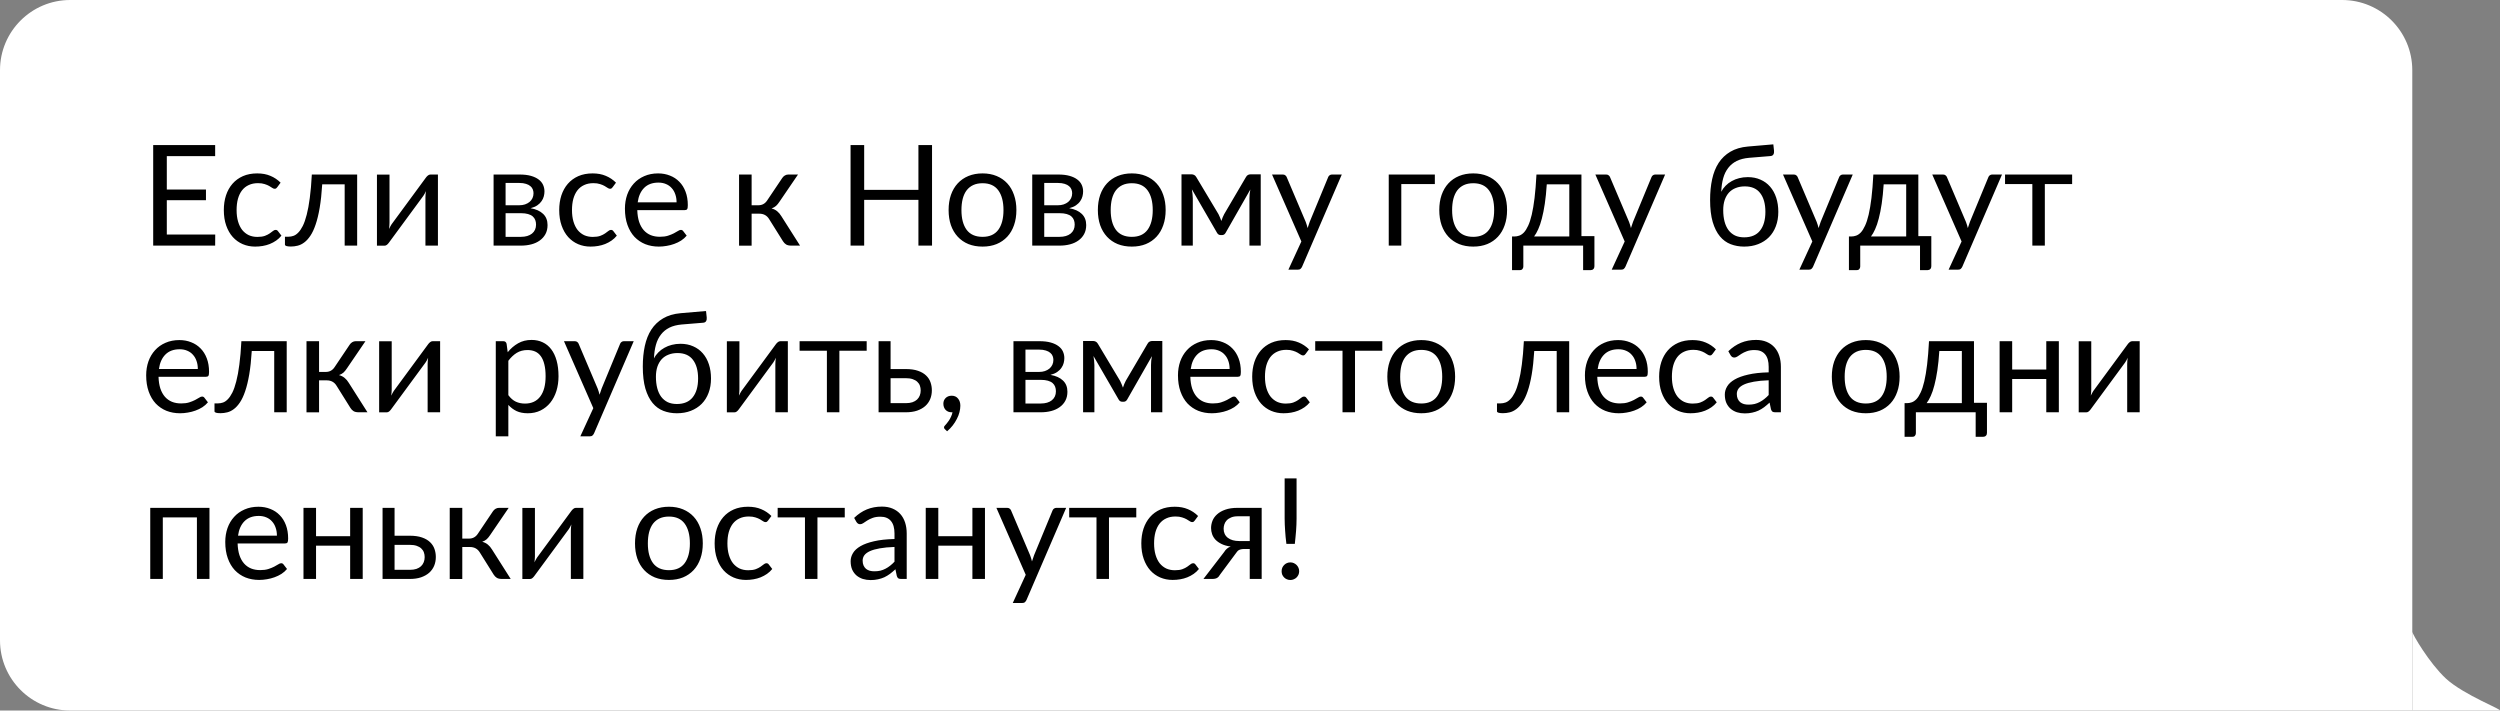
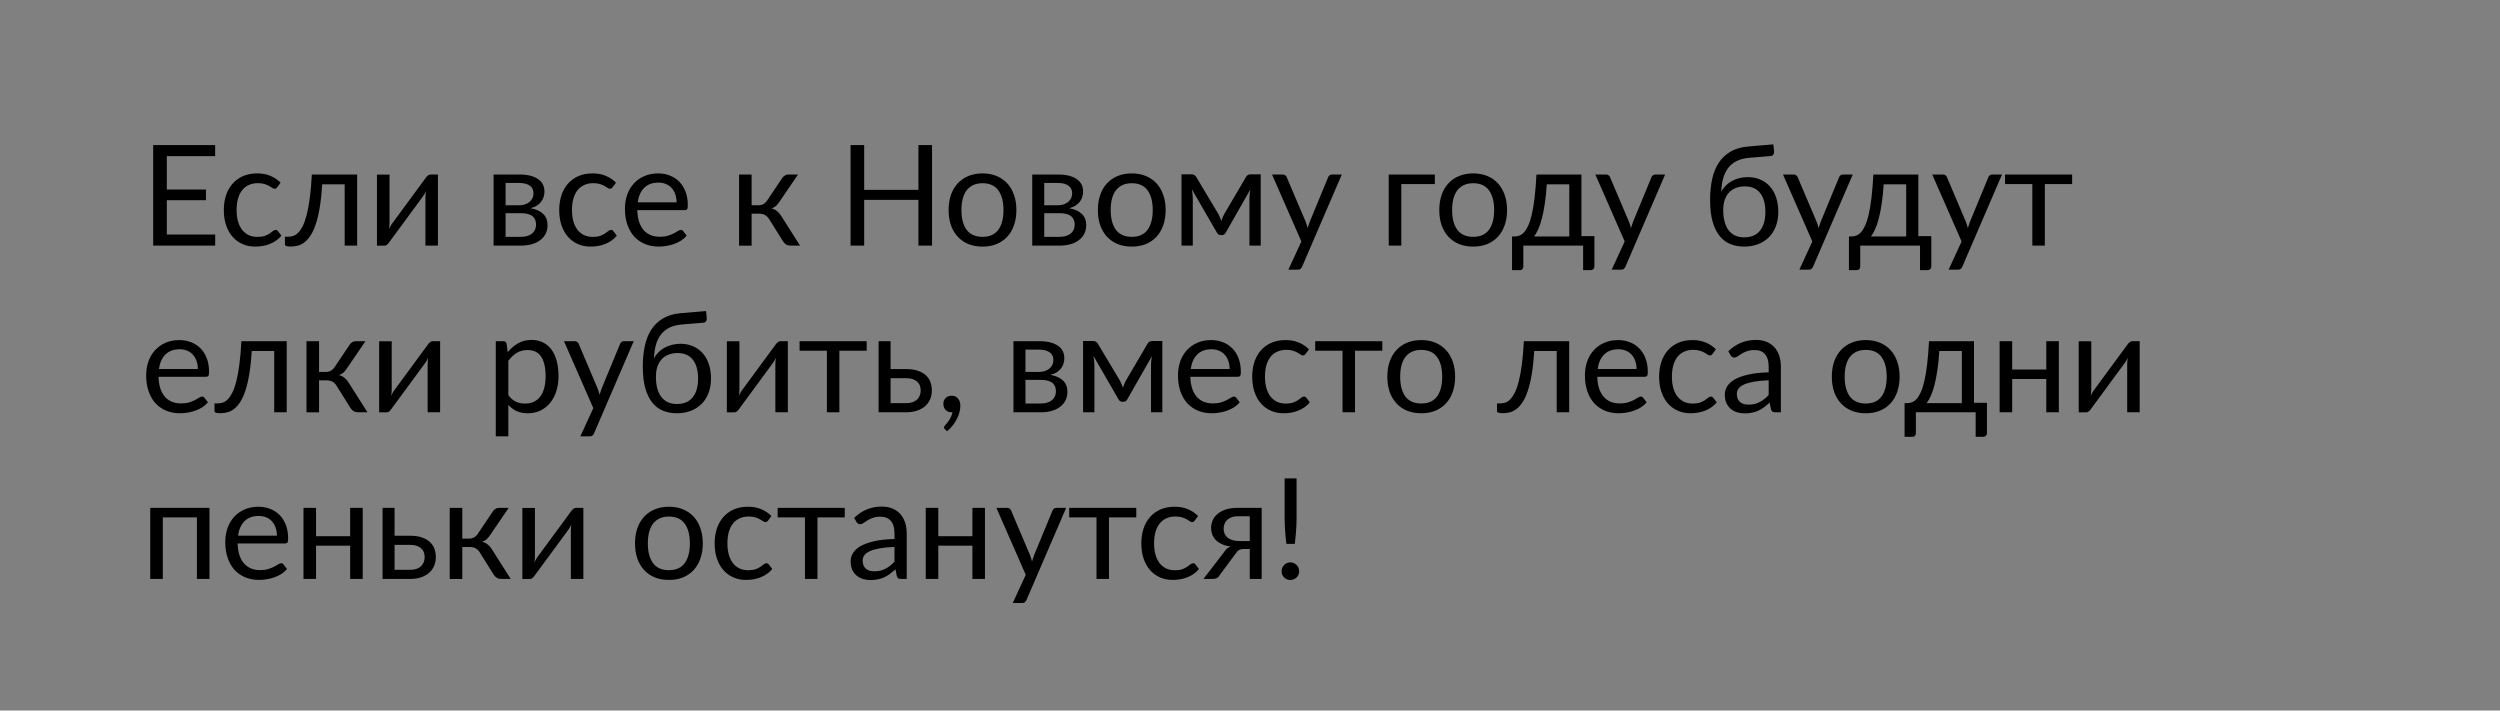
<svg xmlns="http://www.w3.org/2000/svg" width="285" height="81" viewBox="0 0 285 81" fill="none">
  <rect x="0" y="0" width="285" height="81" fill="#808080" stroke="none" />
-   <path d="M0 8C0 3.582 3.582 0 8 0H267C271.418 0 275 3.582 275 8V81H8C3.582 81 0 77.418 0 73V8Z" fill="white" />
  <path d="M24.536 26.736L24.528 28H17.464V16.536H24.528V17.8H19.016V21.608H23.48V22.824H19.016V26.736H24.536ZM31.612 21.336C31.569 21.395 31.526 21.44 31.484 21.472C31.441 21.504 31.382 21.52 31.308 21.52C31.228 21.52 31.14 21.488 31.044 21.424C30.948 21.355 30.828 21.28 30.684 21.2C30.545 21.12 30.372 21.048 30.164 20.984C29.961 20.915 29.71 20.88 29.412 20.88C29.012 20.88 28.66 20.952 28.356 21.096C28.052 21.235 27.796 21.437 27.588 21.704C27.385 21.971 27.23 22.293 27.124 22.672C27.022 23.051 26.972 23.475 26.972 23.944C26.972 24.435 27.028 24.872 27.14 25.256C27.252 25.635 27.409 25.955 27.612 26.216C27.82 26.472 28.068 26.669 28.356 26.808C28.649 26.941 28.977 27.008 29.34 27.008C29.686 27.008 29.972 26.968 30.196 26.888C30.42 26.803 30.604 26.709 30.748 26.608C30.897 26.507 31.02 26.416 31.116 26.336C31.217 26.251 31.316 26.208 31.412 26.208C31.529 26.208 31.62 26.253 31.684 26.344L32.084 26.864C31.908 27.083 31.708 27.269 31.484 27.424C31.26 27.579 31.017 27.709 30.756 27.816C30.5 27.917 30.23 27.992 29.948 28.04C29.665 28.088 29.377 28.112 29.084 28.112C28.577 28.112 28.105 28.019 27.668 27.832C27.236 27.645 26.86 27.376 26.54 27.024C26.22 26.667 25.969 26.229 25.788 25.712C25.606 25.195 25.516 24.605 25.516 23.944C25.516 23.341 25.598 22.784 25.764 22.272C25.934 21.76 26.18 21.32 26.5 20.952C26.825 20.579 27.222 20.288 27.692 20.08C28.166 19.872 28.71 19.768 29.324 19.768C29.894 19.768 30.396 19.861 30.828 20.048C31.265 20.229 31.652 20.488 31.988 20.824L31.612 21.336ZM40.716 28H39.292V21.016H36.732C36.668 22.045 36.572 22.936 36.444 23.688C36.316 24.435 36.162 25.072 35.98 25.6C35.804 26.123 35.604 26.549 35.38 26.88C35.162 27.205 34.93 27.459 34.684 27.64C34.444 27.821 34.194 27.944 33.932 28.008C33.676 28.072 33.42 28.104 33.164 28.104C32.711 28.104 32.484 28.032 32.484 27.888V26.984H32.9C33.082 26.984 33.266 26.952 33.452 26.888C33.639 26.824 33.82 26.701 33.996 26.52C34.178 26.339 34.351 26.085 34.516 25.76C34.682 25.429 34.831 25.003 34.964 24.48C35.103 23.952 35.22 23.315 35.316 22.568C35.418 21.816 35.495 20.925 35.548 19.896H40.716V28ZM49.924 19.896V28H48.5V22.496C48.5 22.389 48.505 22.275 48.516 22.152C48.526 22.029 48.54 21.907 48.556 21.784C48.508 21.891 48.46 21.989 48.412 22.08C48.364 22.171 48.313 22.253 48.26 22.328L44.348 27.648C44.289 27.733 44.214 27.816 44.124 27.896C44.038 27.971 43.942 28.008 43.836 28.008H42.972V19.904H44.404V25.408C44.404 25.509 44.398 25.621 44.388 25.744C44.377 25.861 44.364 25.981 44.348 26.104C44.396 26.003 44.444 25.909 44.492 25.824C44.54 25.733 44.588 25.651 44.636 25.576L48.548 20.256C48.606 20.171 48.681 20.091 48.772 20.016C48.862 19.936 48.961 19.896 49.068 19.896H49.924ZM59.381 27C59.914 27 60.335 26.877 60.645 26.632C60.954 26.381 61.109 26.04 61.109 25.608C61.109 25.416 61.079 25.243 61.021 25.088C60.962 24.928 60.866 24.789 60.733 24.672C60.599 24.555 60.421 24.464 60.197 24.4C59.978 24.336 59.709 24.304 59.389 24.304H57.637V27H59.381ZM57.637 20.856V23.4H59.197C59.431 23.4 59.647 23.368 59.845 23.304C60.047 23.235 60.221 23.141 60.365 23.024C60.509 22.901 60.621 22.757 60.701 22.592C60.781 22.421 60.821 22.235 60.821 22.032C60.821 21.883 60.794 21.739 60.741 21.6C60.687 21.456 60.597 21.331 60.469 21.224C60.341 21.112 60.173 21.024 59.965 20.96C59.757 20.891 59.501 20.856 59.197 20.856H57.637ZM59.237 19.896C59.738 19.896 60.167 19.947 60.525 20.048C60.882 20.149 61.175 20.288 61.405 20.464C61.634 20.635 61.802 20.837 61.909 21.072C62.015 21.307 62.069 21.557 62.069 21.824C62.069 22 62.045 22.184 61.997 22.376C61.949 22.568 61.863 22.752 61.741 22.928C61.623 23.104 61.461 23.264 61.253 23.408C61.05 23.547 60.794 23.656 60.485 23.736C61.103 23.843 61.581 24.059 61.917 24.384C62.253 24.704 62.421 25.128 62.421 25.656C62.421 26.051 62.341 26.395 62.181 26.688C62.026 26.976 61.81 27.219 61.533 27.416C61.261 27.613 60.941 27.76 60.573 27.856C60.205 27.952 59.81 28 59.389 28H56.269V19.896H59.237ZM69.846 21.336C69.803 21.395 69.761 21.44 69.718 21.472C69.675 21.504 69.617 21.52 69.542 21.52C69.462 21.52 69.374 21.488 69.278 21.424C69.182 21.355 69.062 21.28 68.918 21.2C68.779 21.12 68.606 21.048 68.398 20.984C68.195 20.915 67.945 20.88 67.646 20.88C67.246 20.88 66.894 20.952 66.59 21.096C66.286 21.235 66.03 21.437 65.822 21.704C65.62 21.971 65.465 22.293 65.358 22.672C65.257 23.051 65.206 23.475 65.206 23.944C65.206 24.435 65.262 24.872 65.374 25.256C65.486 25.635 65.644 25.955 65.846 26.216C66.054 26.472 66.302 26.669 66.59 26.808C66.883 26.941 67.212 27.008 67.574 27.008C67.921 27.008 68.206 26.968 68.43 26.888C68.654 26.803 68.838 26.709 68.982 26.608C69.132 26.507 69.254 26.416 69.35 26.336C69.451 26.251 69.55 26.208 69.646 26.208C69.763 26.208 69.854 26.253 69.918 26.344L70.318 26.864C70.142 27.083 69.942 27.269 69.718 27.424C69.494 27.579 69.251 27.709 68.99 27.816C68.734 27.917 68.465 27.992 68.182 28.04C67.9 28.088 67.612 28.112 67.318 28.112C66.811 28.112 66.34 28.019 65.902 27.832C65.47 27.645 65.094 27.376 64.774 27.024C64.454 26.667 64.204 26.229 64.022 25.712C63.841 25.195 63.75 24.605 63.75 23.944C63.75 23.341 63.833 22.784 63.998 22.272C64.169 21.76 64.414 21.32 64.734 20.952C65.059 20.579 65.457 20.288 65.926 20.08C66.401 19.872 66.945 19.768 67.558 19.768C68.129 19.768 68.63 19.861 69.062 20.048C69.499 20.229 69.886 20.488 70.222 20.824L69.846 21.336ZM77.13 23.064C77.13 22.733 77.082 22.432 76.986 22.16C76.895 21.883 76.76 21.645 76.578 21.448C76.402 21.245 76.186 21.091 75.93 20.984C75.674 20.872 75.383 20.816 75.058 20.816C74.376 20.816 73.834 21.016 73.434 21.416C73.04 21.811 72.794 22.36 72.698 23.064H77.13ZM78.282 26.864C78.106 27.077 77.895 27.264 77.65 27.424C77.405 27.579 77.141 27.707 76.858 27.808C76.581 27.909 76.293 27.984 75.994 28.032C75.695 28.085 75.4 28.112 75.106 28.112C74.546 28.112 74.029 28.019 73.554 27.832C73.085 27.64 72.677 27.363 72.33 27C71.989 26.632 71.722 26.179 71.53 25.64C71.338 25.101 71.242 24.483 71.242 23.784C71.242 23.219 71.328 22.691 71.498 22.2C71.674 21.709 71.925 21.285 72.25 20.928C72.576 20.565 72.973 20.283 73.442 20.08C73.912 19.872 74.439 19.768 75.026 19.768C75.511 19.768 75.96 19.851 76.37 20.016C76.786 20.176 77.144 20.411 77.442 20.72C77.746 21.024 77.984 21.403 78.154 21.856C78.325 22.304 78.41 22.816 78.41 23.392C78.41 23.616 78.386 23.765 78.338 23.84C78.29 23.915 78.2 23.952 78.066 23.952H72.65C72.666 24.464 72.736 24.909 72.858 25.288C72.986 25.667 73.162 25.984 73.386 26.24C73.61 26.491 73.877 26.68 74.186 26.808C74.496 26.931 74.842 26.992 75.226 26.992C75.584 26.992 75.89 26.952 76.146 26.872C76.407 26.787 76.632 26.696 76.818 26.6C77.005 26.504 77.159 26.416 77.282 26.336C77.41 26.251 77.519 26.208 77.61 26.208C77.728 26.208 77.818 26.253 77.882 26.344L78.282 26.864ZM89.173 20.296C89.248 20.179 89.346 20.083 89.469 20.008C89.592 19.933 89.722 19.896 89.861 19.896H90.973L88.869 22.984C88.741 23.181 88.608 23.344 88.469 23.472C88.33 23.595 88.16 23.691 87.957 23.76C88.213 23.829 88.429 23.939 88.605 24.088C88.781 24.232 88.938 24.419 89.077 24.648L91.205 28H90.213C89.957 28 89.76 27.957 89.621 27.872C89.482 27.787 89.362 27.664 89.261 27.504L87.685 24.984C87.434 24.568 87.058 24.36 86.557 24.36H85.685V28.008H84.253V19.896H85.685V23.4H86.453C86.88 23.4 87.213 23.219 87.453 22.856L89.173 20.296ZM106.252 16.536V28H104.7V22.784H98.516V28H96.964V16.536H98.516V21.648H104.7V16.536H106.252ZM112.013 19.768C112.605 19.768 113.138 19.867 113.613 20.064C114.087 20.261 114.493 20.541 114.829 20.904C115.165 21.267 115.421 21.707 115.597 22.224C115.778 22.736 115.869 23.309 115.869 23.944C115.869 24.584 115.778 25.16 115.597 25.672C115.421 26.184 115.165 26.621 114.829 26.984C114.493 27.347 114.087 27.627 113.613 27.824C113.138 28.016 112.605 28.112 112.013 28.112C111.415 28.112 110.877 28.016 110.397 27.824C109.922 27.627 109.517 27.347 109.181 26.984C108.845 26.621 108.586 26.184 108.405 25.672C108.229 25.16 108.141 24.584 108.141 23.944C108.141 23.309 108.229 22.736 108.405 22.224C108.586 21.707 108.845 21.267 109.181 20.904C109.517 20.541 109.922 20.261 110.397 20.064C110.877 19.867 111.415 19.768 112.013 19.768ZM112.013 27C112.813 27 113.41 26.733 113.805 26.2C114.199 25.661 114.397 24.912 114.397 23.952C114.397 22.987 114.199 22.235 113.805 21.696C113.41 21.157 112.813 20.888 112.013 20.888C111.607 20.888 111.253 20.957 110.949 21.096C110.65 21.235 110.399 21.435 110.197 21.696C109.999 21.957 109.85 22.28 109.749 22.664C109.653 23.043 109.605 23.472 109.605 23.952C109.605 24.912 109.802 25.661 110.197 26.2C110.597 26.733 111.202 27 112.013 27ZM120.787 27C121.32 27 121.742 26.877 122.051 26.632C122.36 26.381 122.515 26.04 122.515 25.608C122.515 25.416 122.486 25.243 122.427 25.088C122.368 24.928 122.272 24.789 122.139 24.672C122.006 24.555 121.827 24.464 121.603 24.4C121.384 24.336 121.115 24.304 120.795 24.304H119.043V27H120.787ZM119.043 20.856V23.4H120.603C120.838 23.4 121.054 23.368 121.251 23.304C121.454 23.235 121.627 23.141 121.771 23.024C121.915 22.901 122.027 22.757 122.107 22.592C122.187 22.421 122.227 22.235 122.227 22.032C122.227 21.883 122.2 21.739 122.147 21.6C122.094 21.456 122.003 21.331 121.875 21.224C121.747 21.112 121.579 21.024 121.371 20.96C121.163 20.891 120.907 20.856 120.603 20.856H119.043ZM120.643 19.896C121.144 19.896 121.574 19.947 121.931 20.048C122.288 20.149 122.582 20.288 122.811 20.464C123.04 20.635 123.208 20.837 123.315 21.072C123.422 21.307 123.475 21.557 123.475 21.824C123.475 22 123.451 22.184 123.403 22.376C123.355 22.568 123.27 22.752 123.147 22.928C123.03 23.104 122.867 23.264 122.659 23.408C122.456 23.547 122.2 23.656 121.891 23.736C122.51 23.843 122.987 24.059 123.323 24.384C123.659 24.704 123.827 25.128 123.827 25.656C123.827 26.051 123.747 26.395 123.587 26.688C123.432 26.976 123.216 27.219 122.939 27.416C122.667 27.613 122.347 27.76 121.979 27.856C121.611 27.952 121.216 28 120.795 28H117.675V19.896H120.643ZM129.028 19.768C129.62 19.768 130.154 19.867 130.628 20.064C131.103 20.261 131.508 20.541 131.844 20.904C132.18 21.267 132.436 21.707 132.612 22.224C132.794 22.736 132.884 23.309 132.884 23.944C132.884 24.584 132.794 25.16 132.612 25.672C132.436 26.184 132.18 26.621 131.844 26.984C131.508 27.347 131.103 27.627 130.628 27.824C130.154 28.016 129.62 28.112 129.028 28.112C128.431 28.112 127.892 28.016 127.412 27.824C126.938 27.627 126.532 27.347 126.196 26.984C125.86 26.621 125.602 26.184 125.42 25.672C125.244 25.16 125.156 24.584 125.156 23.944C125.156 23.309 125.244 22.736 125.42 22.224C125.602 21.707 125.86 21.267 126.196 20.904C126.532 20.541 126.938 20.261 127.412 20.064C127.892 19.867 128.431 19.768 129.028 19.768ZM129.028 27C129.828 27 130.426 26.733 130.82 26.2C131.215 25.661 131.412 24.912 131.412 23.952C131.412 22.987 131.215 22.235 130.82 21.696C130.426 21.157 129.828 20.888 129.028 20.888C128.623 20.888 128.268 20.957 127.964 21.096C127.666 21.235 127.415 21.435 127.212 21.696C127.015 21.957 126.866 22.28 126.764 22.664C126.668 23.043 126.62 23.472 126.62 23.952C126.62 24.912 126.818 25.661 127.212 26.2C127.612 26.733 128.218 27 129.028 27ZM143.723 19.872V28H142.435V22.616C142.435 22.467 142.443 22.301 142.459 22.12C142.48 21.933 142.507 21.76 142.539 21.6L139.723 26.536C139.68 26.616 139.624 26.68 139.555 26.728C139.485 26.776 139.405 26.8 139.315 26.8H139.155C139.064 26.8 138.981 26.776 138.907 26.728C138.837 26.68 138.781 26.616 138.739 26.536L135.875 21.584C135.901 21.744 135.925 21.92 135.947 22.112C135.968 22.299 135.979 22.467 135.979 22.616V28H134.691V19.872H135.835C135.936 19.872 136.035 19.896 136.131 19.944C136.227 19.987 136.309 20.069 136.379 20.192L138.907 24.416C139.029 24.661 139.139 24.92 139.235 25.192C139.325 24.909 139.432 24.651 139.555 24.416L142.035 20.192C142.104 20.064 142.187 19.979 142.283 19.936C142.379 19.893 142.477 19.872 142.579 19.872H143.723ZM152.964 19.896L148.444 30.392C148.396 30.499 148.334 30.584 148.26 30.648C148.19 30.712 148.081 30.744 147.932 30.744H146.876L148.356 27.528L145.012 19.896H146.244C146.366 19.896 146.462 19.928 146.532 19.992C146.606 20.051 146.657 20.117 146.684 20.192L148.852 25.296C148.937 25.52 149.009 25.755 149.068 26C149.142 25.749 149.222 25.512 149.308 25.288L151.412 20.192C151.444 20.107 151.497 20.037 151.572 19.984C151.652 19.925 151.74 19.896 151.836 19.896H152.964ZM163.572 20.984H159.748V28H158.316V19.896H163.572V20.984ZM167.95 19.768C168.542 19.768 169.076 19.867 169.55 20.064C170.025 20.261 170.43 20.541 170.766 20.904C171.102 21.267 171.358 21.707 171.534 22.224C171.716 22.736 171.806 23.309 171.806 23.944C171.806 24.584 171.716 25.16 171.534 25.672C171.358 26.184 171.102 26.621 170.766 26.984C170.43 27.347 170.025 27.627 169.55 27.824C169.076 28.016 168.542 28.112 167.95 28.112C167.353 28.112 166.814 28.016 166.334 27.824C165.86 27.627 165.454 27.347 165.118 26.984C164.782 26.621 164.524 26.184 164.342 25.672C164.166 25.16 164.078 24.584 164.078 23.944C164.078 23.309 164.166 22.736 164.342 22.224C164.524 21.707 164.782 21.267 165.118 20.904C165.454 20.541 165.86 20.261 166.334 20.064C166.814 19.867 167.353 19.768 167.95 19.768ZM167.95 27C168.75 27 169.348 26.733 169.742 26.2C170.137 25.661 170.334 24.912 170.334 23.952C170.334 22.987 170.137 22.235 169.742 21.696C169.348 21.157 168.75 20.888 167.95 20.888C167.545 20.888 167.19 20.957 166.886 21.096C166.588 21.235 166.337 21.435 166.134 21.696C165.937 21.957 165.788 22.28 165.686 22.664C165.59 23.043 165.542 23.472 165.542 23.952C165.542 24.912 165.74 25.661 166.134 26.2C166.534 26.733 167.14 27 167.95 27ZM178.9 26.96V21.016H176.332C176.278 21.848 176.204 22.584 176.108 23.224C176.012 23.864 175.9 24.427 175.772 24.912C175.649 25.392 175.51 25.8 175.356 26.136C175.206 26.472 175.049 26.747 174.884 26.96H178.9ZM181.764 26.92V30.352C181.764 30.491 181.724 30.597 181.644 30.672C181.569 30.752 181.47 30.792 181.348 30.792H180.476V28H173.66V30.384C173.66 30.485 173.628 30.579 173.564 30.664C173.505 30.749 173.406 30.792 173.268 30.792H172.372V26.96H172.636C172.822 26.96 173.006 26.928 173.188 26.864C173.374 26.8 173.553 26.68 173.724 26.504C173.894 26.323 174.054 26.069 174.204 25.744C174.358 25.419 174.497 24.995 174.62 24.472C174.742 23.949 174.849 23.315 174.94 22.568C175.03 21.816 175.102 20.925 175.156 19.896H180.284V26.92H181.764ZM189.823 19.896L185.303 30.392C185.255 30.499 185.194 30.584 185.119 30.648C185.05 30.712 184.94 30.744 184.791 30.744H183.735L185.215 27.528L181.871 19.896H183.103C183.226 19.896 183.322 19.928 183.391 19.992C183.466 20.051 183.516 20.117 183.543 20.192L185.711 25.296C185.796 25.52 185.868 25.755 185.927 26C186.002 25.749 186.082 25.512 186.167 25.288L188.271 20.192C188.303 20.107 188.356 20.037 188.431 19.984C188.511 19.925 188.599 19.896 188.695 19.896H189.823ZM198.831 27.056C199.631 27.056 200.234 26.803 200.639 26.296C201.05 25.784 201.255 25.069 201.255 24.152C201.255 23.24 201.058 22.528 200.663 22.016C200.274 21.504 199.687 21.248 198.903 21.248C198.524 21.248 198.183 21.309 197.879 21.432C197.575 21.549 197.316 21.723 197.103 21.952C196.895 22.181 196.732 22.464 196.615 22.8C196.503 23.136 196.447 23.52 196.447 23.952C196.447 24.437 196.498 24.872 196.599 25.256C196.7 25.64 196.85 25.965 197.047 26.232C197.25 26.499 197.498 26.704 197.791 26.848C198.09 26.987 198.436 27.056 198.831 27.056ZM199.383 17.992C198.839 18.04 198.372 18.16 197.983 18.352C197.599 18.544 197.279 18.805 197.023 19.136C196.767 19.461 196.575 19.853 196.447 20.312C196.319 20.771 196.244 21.288 196.223 21.864C196.351 21.608 196.516 21.379 196.719 21.176C196.922 20.968 197.154 20.792 197.415 20.648C197.676 20.499 197.959 20.387 198.263 20.312C198.572 20.232 198.9 20.192 199.247 20.192C199.786 20.192 200.268 20.288 200.695 20.48C201.127 20.667 201.492 20.933 201.791 21.28C202.095 21.627 202.327 22.045 202.487 22.536C202.647 23.021 202.727 23.56 202.727 24.152C202.727 24.755 202.634 25.301 202.447 25.792C202.266 26.277 202.004 26.693 201.663 27.04C201.322 27.381 200.911 27.645 200.431 27.832C199.956 28.019 199.423 28.112 198.831 28.112C198.287 28.112 197.778 28.021 197.303 27.84C196.828 27.659 196.418 27.36 196.071 26.944C195.724 26.528 195.45 25.981 195.247 25.304C195.05 24.621 194.951 23.781 194.951 22.784C194.951 21.931 195.028 21.147 195.183 20.432C195.338 19.717 195.586 19.096 195.927 18.568C196.274 18.04 196.719 17.616 197.263 17.296C197.812 16.971 198.479 16.773 199.263 16.704L202.159 16.456L202.239 17.192C202.255 17.357 202.231 17.496 202.167 17.608C202.103 17.72 201.988 17.781 201.823 17.792L199.383 17.992ZM211.214 19.896L206.694 30.392C206.646 30.499 206.584 30.584 206.51 30.648C206.44 30.712 206.331 30.744 206.182 30.744H205.126L206.606 27.528L203.262 19.896H204.494C204.616 19.896 204.712 19.928 204.782 19.992C204.856 20.051 204.907 20.117 204.934 20.192L207.102 25.296C207.187 25.52 207.259 25.755 207.318 26C207.392 25.749 207.472 25.512 207.558 25.288L209.662 20.192C209.694 20.107 209.747 20.037 209.822 19.984C209.902 19.925 209.99 19.896 210.086 19.896H211.214ZM217.306 26.96V21.016H214.738C214.684 21.848 214.61 22.584 214.514 23.224C214.418 23.864 214.306 24.427 214.178 24.912C214.055 25.392 213.916 25.8 213.762 26.136C213.612 26.472 213.455 26.747 213.29 26.96H217.306ZM220.17 26.92V30.352C220.17 30.491 220.13 30.597 220.05 30.672C219.975 30.752 219.876 30.792 219.754 30.792H218.882V28H212.066V30.384C212.066 30.485 212.034 30.579 211.97 30.664C211.911 30.749 211.812 30.792 211.674 30.792H210.778V26.96H211.042C211.228 26.96 211.412 26.928 211.594 26.864C211.78 26.8 211.959 26.68 212.13 26.504C212.3 26.323 212.46 26.069 212.61 25.744C212.764 25.419 212.903 24.995 213.026 24.472C213.148 23.949 213.255 23.315 213.346 22.568C213.436 21.816 213.508 20.925 213.562 19.896H218.69V26.92H220.17ZM228.229 19.896L223.709 30.392C223.661 30.499 223.6 30.584 223.525 30.648C223.456 30.712 223.347 30.744 223.197 30.744H222.141L223.621 27.528L220.277 19.896H221.509C221.632 19.896 221.728 19.928 221.797 19.992C221.872 20.051 221.923 20.117 221.949 20.192L224.117 25.296C224.203 25.52 224.275 25.755 224.333 26C224.408 25.749 224.488 25.512 224.573 25.288L226.677 20.192C226.709 20.107 226.763 20.037 226.837 19.984C226.917 19.925 227.005 19.896 227.101 19.896H228.229ZM236.223 20.984H233.111V28H231.687V20.984H228.575V19.896H236.223V20.984ZM22.552 42.064C22.552 41.733 22.504 41.432 22.408 41.16C22.317 40.883 22.181 40.645 22 40.448C21.824 40.245 21.608 40.091 21.352 39.984C21.096 39.872 20.805 39.816 20.48 39.816C19.797 39.816 19.256 40.016 18.856 40.416C18.461 40.811 18.216 41.36 18.12 42.064H22.552ZM23.704 45.864C23.528 46.077 23.317 46.264 23.072 46.424C22.827 46.579 22.563 46.707 22.28 46.808C22.003 46.909 21.715 46.984 21.416 47.032C21.117 47.085 20.821 47.112 20.528 47.112C19.968 47.112 19.451 47.019 18.976 46.832C18.507 46.64 18.099 46.363 17.752 46C17.411 45.632 17.144 45.179 16.952 44.64C16.76 44.101 16.664 43.483 16.664 42.784C16.664 42.219 16.749 41.691 16.92 41.2C17.096 40.709 17.347 40.285 17.672 39.928C17.997 39.565 18.395 39.283 18.864 39.08C19.333 38.872 19.861 38.768 20.448 38.768C20.933 38.768 21.381 38.851 21.792 39.016C22.208 39.176 22.565 39.411 22.864 39.72C23.168 40.024 23.405 40.403 23.576 40.856C23.747 41.304 23.832 41.816 23.832 42.392C23.832 42.616 23.808 42.765 23.76 42.84C23.712 42.915 23.621 42.952 23.488 42.952H18.072C18.088 43.464 18.157 43.909 18.28 44.288C18.408 44.667 18.584 44.984 18.808 45.24C19.032 45.491 19.299 45.68 19.608 45.808C19.917 45.931 20.264 45.992 20.648 45.992C21.005 45.992 21.312 45.952 21.568 45.872C21.829 45.787 22.053 45.696 22.24 45.6C22.427 45.504 22.581 45.416 22.704 45.336C22.832 45.251 22.941 45.208 23.032 45.208C23.149 45.208 23.24 45.253 23.304 45.344L23.704 45.864ZM32.685 47H31.261V40.016H28.701C28.637 41.045 28.541 41.936 28.413 42.688C28.285 43.435 28.131 44.072 27.949 44.6C27.773 45.123 27.573 45.549 27.349 45.88C27.131 46.205 26.898 46.459 26.653 46.64C26.413 46.821 26.163 46.944 25.901 47.008C25.645 47.072 25.389 47.104 25.133 47.104C24.68 47.104 24.453 47.032 24.453 46.888V45.984H24.869C25.05 45.984 25.235 45.952 25.421 45.888C25.608 45.824 25.789 45.701 25.965 45.52C26.146 45.339 26.32 45.085 26.485 44.76C26.651 44.429 26.8 44.003 26.933 43.48C27.072 42.952 27.189 42.315 27.285 41.568C27.387 40.816 27.464 39.925 27.517 38.896H32.685V47ZM39.861 39.296C39.935 39.179 40.034 39.083 40.157 39.008C40.279 38.933 40.41 38.896 40.548 38.896H41.66L39.556 41.984C39.428 42.181 39.295 42.344 39.157 42.472C39.018 42.595 38.847 42.691 38.645 42.76C38.901 42.829 39.117 42.939 39.292 43.088C39.468 43.232 39.626 43.419 39.764 43.648L41.892 47H40.901C40.645 47 40.447 46.957 40.309 46.872C40.17 46.787 40.05 46.664 39.949 46.504L38.373 43.984C38.122 43.568 37.746 43.36 37.245 43.36H36.373V47.008H34.941V38.896H36.373V42.4H37.141C37.567 42.4 37.901 42.219 38.141 41.856L39.861 39.296ZM50.174 38.896V47H48.75V41.496C48.75 41.389 48.755 41.275 48.766 41.152C48.776 41.029 48.79 40.907 48.806 40.784C48.758 40.891 48.71 40.989 48.662 41.08C48.614 41.171 48.563 41.253 48.51 41.328L44.598 46.648C44.539 46.733 44.464 46.816 44.374 46.896C44.288 46.971 44.192 47.008 44.086 47.008H43.222V38.904H44.654V44.408C44.654 44.509 44.648 44.621 44.638 44.744C44.627 44.861 44.614 44.981 44.598 45.104C44.646 45.003 44.694 44.909 44.742 44.824C44.79 44.733 44.838 44.651 44.886 44.576L48.798 39.256C48.856 39.171 48.931 39.091 49.022 39.016C49.112 38.936 49.211 38.896 49.318 38.896H50.174ZM57.951 45.048C58.212 45.4 58.497 45.648 58.807 45.792C59.116 45.936 59.463 46.008 59.847 46.008C60.604 46.008 61.185 45.739 61.591 45.2C61.996 44.661 62.199 43.893 62.199 42.896C62.199 42.368 62.151 41.915 62.055 41.536C61.964 41.157 61.831 40.848 61.655 40.608C61.479 40.363 61.263 40.184 61.007 40.072C60.751 39.96 60.46 39.904 60.135 39.904C59.671 39.904 59.263 40.011 58.911 40.224C58.564 40.437 58.244 40.739 57.951 41.128V45.048ZM57.879 40.152C58.22 39.731 58.615 39.392 59.063 39.136C59.511 38.88 60.023 38.752 60.599 38.752C61.068 38.752 61.492 38.843 61.871 39.024C62.249 39.2 62.572 39.464 62.839 39.816C63.105 40.163 63.311 40.595 63.455 41.112C63.599 41.629 63.671 42.224 63.671 42.896C63.671 43.493 63.591 44.051 63.431 44.568C63.271 45.08 63.039 45.525 62.735 45.904C62.436 46.277 62.068 46.573 61.631 46.792C61.199 47.005 60.711 47.112 60.167 47.112C59.671 47.112 59.244 47.029 58.887 46.864C58.535 46.693 58.223 46.459 57.951 46.16V49.744H56.519V38.896H57.375C57.577 38.896 57.703 38.995 57.751 39.192L57.879 40.152ZM72.245 38.896L67.725 49.392C67.677 49.499 67.616 49.584 67.541 49.648C67.472 49.712 67.362 49.744 67.213 49.744H66.157L67.637 46.528L64.293 38.896H65.525C65.648 38.896 65.744 38.928 65.813 38.992C65.888 39.051 65.938 39.117 65.965 39.192L68.133 44.296C68.218 44.52 68.29 44.755 68.349 45C68.424 44.749 68.504 44.512 68.589 44.288L70.693 39.192C70.725 39.107 70.778 39.037 70.853 38.984C70.933 38.925 71.021 38.896 71.117 38.896H72.245ZM77.159 46.056C77.959 46.056 78.562 45.803 78.967 45.296C79.378 44.784 79.583 44.069 79.583 43.152C79.583 42.24 79.386 41.528 78.991 41.016C78.602 40.504 78.015 40.248 77.231 40.248C76.852 40.248 76.511 40.309 76.207 40.432C75.903 40.549 75.644 40.723 75.431 40.952C75.223 41.181 75.06 41.464 74.943 41.8C74.831 42.136 74.775 42.52 74.775 42.952C74.775 43.437 74.826 43.872 74.927 44.256C75.028 44.64 75.178 44.965 75.375 45.232C75.578 45.499 75.826 45.704 76.119 45.848C76.418 45.987 76.764 46.056 77.159 46.056ZM77.711 36.992C77.167 37.04 76.7 37.16 76.311 37.352C75.927 37.544 75.607 37.805 75.351 38.136C75.095 38.461 74.903 38.853 74.775 39.312C74.647 39.771 74.572 40.288 74.551 40.864C74.679 40.608 74.844 40.379 75.047 40.176C75.25 39.968 75.482 39.792 75.743 39.648C76.004 39.499 76.287 39.387 76.591 39.312C76.9 39.232 77.228 39.192 77.575 39.192C78.114 39.192 78.596 39.288 79.023 39.48C79.455 39.667 79.82 39.933 80.119 40.28C80.423 40.627 80.655 41.045 80.815 41.536C80.975 42.021 81.055 42.56 81.055 43.152C81.055 43.755 80.962 44.301 80.775 44.792C80.594 45.277 80.332 45.693 79.991 46.04C79.65 46.381 79.239 46.645 78.759 46.832C78.284 47.019 77.751 47.112 77.159 47.112C76.615 47.112 76.106 47.021 75.631 46.84C75.156 46.659 74.746 46.36 74.399 45.944C74.052 45.528 73.778 44.981 73.575 44.304C73.378 43.621 73.279 42.781 73.279 41.784C73.279 40.931 73.356 40.147 73.511 39.432C73.666 38.717 73.914 38.096 74.255 37.568C74.602 37.04 75.047 36.616 75.591 36.296C76.14 35.971 76.807 35.773 77.591 35.704L80.487 35.456L80.567 36.192C80.583 36.357 80.559 36.496 80.495 36.608C80.431 36.72 80.316 36.781 80.151 36.792L77.711 36.992ZM89.814 38.896V47H88.39V41.496C88.39 41.389 88.396 41.275 88.406 41.152C88.417 41.029 88.43 40.907 88.446 40.784C88.398 40.891 88.35 40.989 88.302 41.08C88.254 41.171 88.204 41.253 88.15 41.328L84.238 46.648C84.18 46.733 84.105 46.816 84.014 46.896C83.929 46.971 83.833 47.008 83.726 47.008H82.862V38.904H84.294V44.408C84.294 44.509 84.289 44.621 84.278 44.744C84.268 44.861 84.254 44.981 84.238 45.104C84.286 45.003 84.334 44.909 84.382 44.824C84.43 44.733 84.478 44.651 84.526 44.576L88.438 39.256C88.497 39.171 88.572 39.091 88.662 39.016C88.753 38.936 88.852 38.896 88.958 38.896H89.814ZM98.802 39.984H95.689V47H94.266V39.984H91.153V38.896H98.802V39.984ZM103.271 45.96C103.559 45.96 103.807 45.925 104.015 45.856C104.229 45.781 104.405 45.68 104.543 45.552C104.682 45.419 104.786 45.264 104.855 45.088C104.925 44.912 104.959 44.72 104.959 44.512C104.959 44.32 104.93 44.141 104.871 43.976C104.813 43.805 104.714 43.656 104.575 43.528C104.442 43.4 104.266 43.299 104.047 43.224C103.829 43.149 103.562 43.112 103.247 43.112H101.527V45.96H103.271ZM103.247 42.072C103.807 42.072 104.277 42.139 104.655 42.272C105.039 42.405 105.346 42.584 105.575 42.808C105.81 43.032 105.978 43.291 106.079 43.584C106.181 43.877 106.231 44.181 106.231 44.496C106.231 44.859 106.167 45.195 106.039 45.504C105.911 45.808 105.722 46.072 105.471 46.296C105.221 46.515 104.911 46.688 104.543 46.816C104.175 46.939 103.751 47 103.271 47H100.159V38.896H101.527V42.072H103.247ZM107.728 48.936C107.685 48.899 107.656 48.864 107.64 48.832C107.624 48.8 107.616 48.76 107.616 48.712C107.616 48.675 107.626 48.637 107.648 48.6C107.674 48.563 107.704 48.528 107.736 48.496C107.789 48.437 107.856 48.36 107.936 48.264C108.021 48.168 108.106 48.053 108.192 47.92C108.277 47.792 108.354 47.648 108.424 47.488C108.498 47.333 108.552 47.168 108.584 46.992C108.568 46.997 108.549 47 108.528 47C108.512 47 108.496 47 108.48 47C108.202 47 107.976 46.909 107.8 46.728C107.629 46.541 107.544 46.304 107.544 46.016C107.544 45.765 107.629 45.552 107.8 45.376C107.976 45.2 108.208 45.112 108.496 45.112C108.656 45.112 108.797 45.141 108.92 45.2C109.042 45.259 109.144 45.341 109.224 45.448C109.309 45.549 109.373 45.669 109.416 45.808C109.458 45.941 109.48 46.088 109.48 46.248C109.48 46.488 109.445 46.739 109.376 47C109.312 47.256 109.213 47.509 109.08 47.76C108.952 48.016 108.794 48.264 108.608 48.504C108.421 48.744 108.208 48.965 107.968 49.168L107.728 48.936ZM118.646 46C119.18 46 119.601 45.877 119.91 45.632C120.22 45.381 120.374 45.04 120.374 44.608C120.374 44.416 120.345 44.243 120.286 44.088C120.228 43.928 120.132 43.789 119.998 43.672C119.865 43.555 119.686 43.464 119.462 43.4C119.244 43.336 118.974 43.304 118.654 43.304H116.902V46H118.646ZM116.902 39.856V42.4H118.462C118.697 42.4 118.913 42.368 119.11 42.304C119.313 42.235 119.486 42.141 119.63 42.024C119.774 41.901 119.886 41.757 119.966 41.592C120.046 41.421 120.086 41.235 120.086 41.032C120.086 40.883 120.06 40.739 120.006 40.6C119.953 40.456 119.862 40.331 119.734 40.224C119.606 40.112 119.438 40.024 119.23 39.96C119.022 39.891 118.766 39.856 118.462 39.856H116.902ZM118.502 38.896C119.004 38.896 119.433 38.947 119.79 39.048C120.148 39.149 120.441 39.288 120.67 39.464C120.9 39.635 121.068 39.837 121.174 40.072C121.281 40.307 121.334 40.557 121.334 40.824C121.334 41 121.31 41.184 121.262 41.376C121.214 41.568 121.129 41.752 121.006 41.928C120.889 42.104 120.726 42.264 120.518 42.408C120.316 42.547 120.06 42.656 119.75 42.736C120.369 42.843 120.846 43.059 121.182 43.384C121.518 43.704 121.686 44.128 121.686 44.656C121.686 45.051 121.606 45.395 121.446 45.688C121.292 45.976 121.076 46.219 120.798 46.416C120.526 46.613 120.206 46.76 119.838 46.856C119.47 46.952 119.076 47 118.654 47H115.534V38.896H118.502ZM132.504 38.872V47H131.216V41.616C131.216 41.467 131.224 41.301 131.24 41.12C131.261 40.933 131.288 40.76 131.32 40.6L128.504 45.536C128.461 45.616 128.405 45.68 128.336 45.728C128.266 45.776 128.186 45.8 128.096 45.8H127.936C127.845 45.8 127.762 45.776 127.688 45.728C127.618 45.68 127.562 45.616 127.52 45.536L124.656 40.584C124.682 40.744 124.706 40.92 124.728 41.112C124.749 41.299 124.76 41.467 124.76 41.616V47H123.472V38.872H124.616C124.717 38.872 124.816 38.896 124.912 38.944C125.008 38.987 125.09 39.069 125.16 39.192L127.688 43.416C127.81 43.661 127.92 43.92 128.016 44.192C128.106 43.909 128.213 43.651 128.336 43.416L130.816 39.192C130.885 39.064 130.968 38.979 131.064 38.936C131.16 38.893 131.258 38.872 131.36 38.872H132.504ZM140.177 42.064C140.177 41.733 140.129 41.432 140.033 41.16C139.942 40.883 139.806 40.645 139.625 40.448C139.449 40.245 139.233 40.091 138.977 39.984C138.721 39.872 138.43 39.816 138.105 39.816C137.422 39.816 136.881 40.016 136.481 40.416C136.086 40.811 135.841 41.36 135.745 42.064H140.177ZM141.329 45.864C141.153 46.077 140.942 46.264 140.697 46.424C140.452 46.579 140.188 46.707 139.905 46.808C139.628 46.909 139.34 46.984 139.041 47.032C138.742 47.085 138.446 47.112 138.153 47.112C137.593 47.112 137.076 47.019 136.601 46.832C136.132 46.64 135.724 46.363 135.377 46C135.036 45.632 134.769 45.179 134.577 44.64C134.385 44.101 134.289 43.483 134.289 42.784C134.289 42.219 134.374 41.691 134.545 41.2C134.721 40.709 134.972 40.285 135.297 39.928C135.622 39.565 136.02 39.283 136.489 39.08C136.958 38.872 137.486 38.768 138.073 38.768C138.558 38.768 139.006 38.851 139.417 39.016C139.833 39.176 140.19 39.411 140.489 39.72C140.793 40.024 141.03 40.403 141.201 40.856C141.372 41.304 141.457 41.816 141.457 42.392C141.457 42.616 141.433 42.765 141.385 42.84C141.337 42.915 141.246 42.952 141.113 42.952H135.697C135.713 43.464 135.782 43.909 135.905 44.288C136.033 44.667 136.209 44.984 136.433 45.24C136.657 45.491 136.924 45.68 137.233 45.808C137.542 45.931 137.889 45.992 138.273 45.992C138.63 45.992 138.937 45.952 139.193 45.872C139.454 45.787 139.678 45.696 139.865 45.6C140.052 45.504 140.206 45.416 140.329 45.336C140.457 45.251 140.566 45.208 140.657 45.208C140.774 45.208 140.865 45.253 140.929 45.344L141.329 45.864ZM148.846 40.336C148.803 40.395 148.761 40.44 148.718 40.472C148.675 40.504 148.617 40.52 148.542 40.52C148.462 40.52 148.374 40.488 148.278 40.424C148.182 40.355 148.062 40.28 147.918 40.2C147.779 40.12 147.606 40.048 147.398 39.984C147.195 39.915 146.945 39.88 146.646 39.88C146.246 39.88 145.894 39.952 145.59 40.096C145.286 40.235 145.03 40.437 144.822 40.704C144.619 40.971 144.465 41.293 144.358 41.672C144.257 42.051 144.206 42.475 144.206 42.944C144.206 43.435 144.262 43.872 144.374 44.256C144.486 44.635 144.643 44.955 144.846 45.216C145.054 45.472 145.302 45.669 145.59 45.808C145.883 45.941 146.211 46.008 146.574 46.008C146.921 46.008 147.206 45.968 147.43 45.888C147.654 45.803 147.838 45.709 147.982 45.608C148.131 45.507 148.254 45.416 148.35 45.336C148.451 45.251 148.55 45.208 148.646 45.208C148.763 45.208 148.854 45.253 148.918 45.344L149.318 45.864C149.142 46.083 148.942 46.269 148.718 46.424C148.494 46.579 148.251 46.709 147.99 46.816C147.734 46.917 147.465 46.992 147.182 47.04C146.899 47.088 146.611 47.112 146.318 47.112C145.811 47.112 145.339 47.019 144.902 46.832C144.47 46.645 144.094 46.376 143.774 46.024C143.454 45.667 143.203 45.229 143.022 44.712C142.841 44.195 142.75 43.605 142.75 42.944C142.75 42.341 142.833 41.784 142.998 41.272C143.169 40.76 143.414 40.32 143.734 39.952C144.059 39.579 144.457 39.288 144.926 39.08C145.401 38.872 145.945 38.768 146.558 38.768C147.129 38.768 147.63 38.861 148.062 39.048C148.499 39.229 148.886 39.488 149.222 39.824L148.846 40.336ZM157.583 39.984H154.471V47H153.047V39.984H149.935V38.896H157.583V39.984ZM162.028 38.768C162.62 38.768 163.154 38.867 163.628 39.064C164.103 39.261 164.508 39.541 164.844 39.904C165.18 40.267 165.436 40.707 165.612 41.224C165.794 41.736 165.884 42.309 165.884 42.944C165.884 43.584 165.794 44.16 165.612 44.672C165.436 45.184 165.18 45.621 164.844 45.984C164.508 46.347 164.103 46.627 163.628 46.824C163.154 47.016 162.62 47.112 162.028 47.112C161.431 47.112 160.892 47.016 160.412 46.824C159.938 46.627 159.532 46.347 159.196 45.984C158.86 45.621 158.602 45.184 158.42 44.672C158.244 44.16 158.156 43.584 158.156 42.944C158.156 42.309 158.244 41.736 158.42 41.224C158.602 40.707 158.86 40.267 159.196 39.904C159.532 39.541 159.938 39.261 160.412 39.064C160.892 38.867 161.431 38.768 162.028 38.768ZM162.028 46C162.828 46 163.426 45.733 163.82 45.2C164.215 44.661 164.412 43.912 164.412 42.952C164.412 41.987 164.215 41.235 163.82 40.696C163.426 40.157 162.828 39.888 162.028 39.888C161.623 39.888 161.268 39.957 160.964 40.096C160.666 40.235 160.415 40.435 160.212 40.696C160.015 40.957 159.866 41.28 159.764 41.664C159.668 42.043 159.62 42.472 159.62 42.952C159.62 43.912 159.818 44.661 160.212 45.2C160.612 45.733 161.218 46 162.028 46ZM178.888 47H177.464V40.016H174.904C174.84 41.045 174.744 41.936 174.616 42.688C174.488 43.435 174.334 44.072 174.152 44.6C173.976 45.123 173.776 45.549 173.552 45.88C173.334 46.205 173.102 46.459 172.856 46.64C172.616 46.821 172.366 46.944 172.104 47.008C171.848 47.072 171.592 47.104 171.336 47.104C170.883 47.104 170.656 47.032 170.656 46.888V45.984H171.072C171.254 45.984 171.438 45.952 171.624 45.888C171.811 45.824 171.992 45.701 172.168 45.52C172.35 45.339 172.523 45.085 172.688 44.76C172.854 44.429 173.003 44.003 173.136 43.48C173.275 42.952 173.392 42.315 173.488 41.568C173.59 40.816 173.667 39.925 173.72 38.896H178.888V47ZM186.568 42.064C186.568 41.733 186.52 41.432 186.424 41.16C186.333 40.883 186.197 40.645 186.016 40.448C185.84 40.245 185.624 40.091 185.368 39.984C185.112 39.872 184.821 39.816 184.496 39.816C183.813 39.816 183.272 40.016 182.872 40.416C182.477 40.811 182.232 41.36 182.136 42.064H186.568ZM187.72 45.864C187.544 46.077 187.333 46.264 187.088 46.424C186.842 46.579 186.578 46.707 186.296 46.808C186.018 46.909 185.73 46.984 185.432 47.032C185.133 47.085 184.837 47.112 184.544 47.112C183.984 47.112 183.466 47.019 182.992 46.832C182.522 46.64 182.114 46.363 181.768 46C181.426 45.632 181.16 45.179 180.968 44.64C180.776 44.101 180.68 43.483 180.68 42.784C180.68 42.219 180.765 41.691 180.936 41.2C181.112 40.709 181.362 40.285 181.688 39.928C182.013 39.565 182.41 39.283 182.88 39.08C183.349 38.872 183.877 38.768 184.464 38.768C184.949 38.768 185.397 38.851 185.808 39.016C186.224 39.176 186.581 39.411 186.88 39.72C187.184 40.024 187.421 40.403 187.592 40.856C187.762 41.304 187.848 41.816 187.848 42.392C187.848 42.616 187.824 42.765 187.776 42.84C187.728 42.915 187.637 42.952 187.504 42.952H182.088C182.104 43.464 182.173 43.909 182.296 44.288C182.424 44.667 182.6 44.984 182.824 45.24C183.048 45.491 183.314 45.68 183.624 45.808C183.933 45.931 184.28 45.992 184.664 45.992C185.021 45.992 185.328 45.952 185.584 45.872C185.845 45.787 186.069 45.696 186.256 45.6C186.442 45.504 186.597 45.416 186.72 45.336C186.848 45.251 186.957 45.208 187.048 45.208C187.165 45.208 187.256 45.253 187.32 45.344L187.72 45.864ZM195.237 40.336C195.194 40.395 195.151 40.44 195.109 40.472C195.066 40.504 195.007 40.52 194.933 40.52C194.853 40.52 194.765 40.488 194.669 40.424C194.573 40.355 194.453 40.28 194.309 40.2C194.17 40.12 193.997 40.048 193.789 39.984C193.586 39.915 193.335 39.88 193.037 39.88C192.637 39.88 192.285 39.952 191.981 40.096C191.677 40.235 191.421 40.437 191.213 40.704C191.01 40.971 190.855 41.293 190.749 41.672C190.647 42.051 190.597 42.475 190.597 42.944C190.597 43.435 190.653 43.872 190.765 44.256C190.877 44.635 191.034 44.955 191.237 45.216C191.445 45.472 191.693 45.669 191.981 45.808C192.274 45.941 192.602 46.008 192.965 46.008C193.311 46.008 193.597 45.968 193.821 45.888C194.045 45.803 194.229 45.709 194.373 45.608C194.522 45.507 194.645 45.416 194.741 45.336C194.842 45.251 194.941 45.208 195.037 45.208C195.154 45.208 195.245 45.253 195.309 45.344L195.709 45.864C195.533 46.083 195.333 46.269 195.109 46.424C194.885 46.579 194.642 46.709 194.381 46.816C194.125 46.917 193.855 46.992 193.573 47.04C193.29 47.088 193.002 47.112 192.709 47.112C192.202 47.112 191.73 47.019 191.293 46.832C190.861 46.645 190.485 46.376 190.165 46.024C189.845 45.667 189.594 45.229 189.413 44.712C189.231 44.195 189.141 43.605 189.141 42.944C189.141 42.341 189.223 41.784 189.389 41.272C189.559 40.76 189.805 40.32 190.125 39.952C190.45 39.579 190.847 39.288 191.317 39.08C191.791 38.872 192.335 38.768 192.949 38.768C193.519 38.768 194.021 38.861 194.453 39.048C194.89 39.229 195.277 39.488 195.613 39.824L195.237 40.336ZM201.629 43.352C200.973 43.373 200.413 43.427 199.949 43.512C199.491 43.592 199.115 43.699 198.821 43.832C198.533 43.965 198.323 44.123 198.189 44.304C198.061 44.485 197.997 44.688 197.997 44.912C197.997 45.125 198.032 45.309 198.101 45.464C198.171 45.619 198.264 45.747 198.381 45.848C198.504 45.944 198.645 46.016 198.805 46.064C198.971 46.107 199.147 46.128 199.333 46.128C199.584 46.128 199.813 46.104 200.021 46.056C200.229 46.003 200.424 45.928 200.605 45.832C200.792 45.736 200.968 45.621 201.133 45.488C201.304 45.355 201.469 45.203 201.629 45.032V43.352ZM197.029 40.04C197.477 39.608 197.96 39.285 198.477 39.072C198.995 38.859 199.568 38.752 200.197 38.752C200.651 38.752 201.053 38.827 201.405 38.976C201.757 39.125 202.053 39.333 202.293 39.6C202.533 39.867 202.715 40.189 202.837 40.568C202.96 40.947 203.021 41.363 203.021 41.816V47H202.389C202.251 47 202.144 46.979 202.069 46.936C201.995 46.888 201.936 46.797 201.893 46.664L201.733 45.896C201.52 46.093 201.312 46.269 201.109 46.424C200.907 46.573 200.693 46.701 200.469 46.808C200.245 46.909 200.005 46.987 199.749 47.04C199.499 47.099 199.219 47.128 198.909 47.128C198.595 47.128 198.299 47.085 198.021 47C197.744 46.909 197.501 46.776 197.293 46.6C197.091 46.424 196.928 46.203 196.805 45.936C196.688 45.664 196.629 45.344 196.629 44.976C196.629 44.656 196.717 44.349 196.893 44.056C197.069 43.757 197.355 43.493 197.749 43.264C198.144 43.035 198.659 42.848 199.293 42.704C199.928 42.555 200.707 42.469 201.629 42.448V41.816C201.629 41.187 201.493 40.712 201.221 40.392C200.949 40.067 200.552 39.904 200.029 39.904C199.677 39.904 199.381 39.949 199.141 40.04C198.907 40.125 198.701 40.224 198.525 40.336C198.355 40.443 198.205 40.541 198.077 40.632C197.955 40.717 197.832 40.76 197.709 40.76C197.613 40.76 197.531 40.736 197.461 40.688C197.392 40.635 197.333 40.571 197.285 40.496L197.029 40.04ZM212.7 38.768C213.292 38.768 213.826 38.867 214.3 39.064C214.775 39.261 215.18 39.541 215.516 39.904C215.852 40.267 216.108 40.707 216.284 41.224C216.466 41.736 216.556 42.309 216.556 42.944C216.556 43.584 216.466 44.16 216.284 44.672C216.108 45.184 215.852 45.621 215.516 45.984C215.18 46.347 214.775 46.627 214.3 46.824C213.826 47.016 213.292 47.112 212.7 47.112C212.103 47.112 211.564 47.016 211.084 46.824C210.61 46.627 210.204 46.347 209.868 45.984C209.532 45.621 209.274 45.184 209.092 44.672C208.916 44.16 208.828 43.584 208.828 42.944C208.828 42.309 208.916 41.736 209.092 41.224C209.274 40.707 209.532 40.267 209.868 39.904C210.204 39.541 210.61 39.261 211.084 39.064C211.564 38.867 212.103 38.768 212.7 38.768ZM212.7 46C213.5 46 214.098 45.733 214.492 45.2C214.887 44.661 215.084 43.912 215.084 42.952C215.084 41.987 214.887 41.235 214.492 40.696C214.098 40.157 213.5 39.888 212.7 39.888C212.295 39.888 211.94 39.957 211.636 40.096C211.338 40.235 211.087 40.435 210.884 40.696C210.687 40.957 210.538 41.28 210.436 41.664C210.34 42.043 210.292 42.472 210.292 42.952C210.292 43.912 210.49 44.661 210.884 45.2C211.284 45.733 211.89 46 212.7 46ZM223.65 45.96V40.016H221.082C221.028 40.848 220.954 41.584 220.858 42.224C220.762 42.864 220.65 43.427 220.522 43.912C220.399 44.392 220.26 44.8 220.106 45.136C219.956 45.472 219.799 45.747 219.634 45.96H223.65ZM226.514 45.92V49.352C226.514 49.491 226.474 49.597 226.394 49.672C226.319 49.752 226.22 49.792 226.098 49.792H225.226V47H218.41V49.384C218.41 49.485 218.378 49.579 218.314 49.664C218.255 49.749 218.156 49.792 218.018 49.792H217.122V45.96H217.386C217.572 45.96 217.756 45.928 217.938 45.864C218.124 45.8 218.303 45.68 218.474 45.504C218.644 45.323 218.804 45.069 218.954 44.744C219.108 44.419 219.247 43.995 219.37 43.472C219.492 42.949 219.599 42.315 219.69 41.568C219.78 40.816 219.852 39.925 219.906 38.896H225.034V45.92H226.514ZM234.708 38.896V47H233.276V43.208H229.388V47H227.956V38.896H229.388V42.128H233.276V38.896H234.708ZM243.924 38.896V47H242.5V41.496C242.5 41.389 242.505 41.275 242.516 41.152C242.526 41.029 242.54 40.907 242.556 40.784C242.508 40.891 242.46 40.989 242.412 41.08C242.364 41.171 242.313 41.253 242.26 41.328L238.348 46.648C238.289 46.733 238.214 46.816 238.124 46.896C238.038 46.971 237.942 47.008 237.836 47.008H236.972V38.904H238.404V44.408C238.404 44.509 238.398 44.621 238.388 44.744C238.377 44.861 238.364 44.981 238.348 45.104C238.396 45.003 238.444 44.909 238.492 44.824C238.54 44.733 238.588 44.651 238.636 44.576L242.548 39.256C242.606 39.171 242.681 39.091 242.772 39.016C242.862 38.936 242.961 38.896 243.068 38.896H243.924ZM23.88 66H22.448V58.984H18.56V66H17.128V57.896H23.88V66ZM31.568 61.064C31.568 60.733 31.52 60.432 31.424 60.16C31.333 59.883 31.197 59.645 31.016 59.448C30.84 59.245 30.624 59.091 30.368 58.984C30.112 58.872 29.821 58.816 29.496 58.816C28.813 58.816 28.272 59.016 27.872 59.416C27.477 59.811 27.232 60.36 27.136 61.064H31.568ZM32.72 64.864C32.544 65.077 32.333 65.264 32.088 65.424C31.842 65.579 31.578 65.707 31.296 65.808C31.018 65.909 30.73 65.984 30.432 66.032C30.133 66.085 29.837 66.112 29.544 66.112C28.984 66.112 28.466 66.019 27.992 65.832C27.522 65.64 27.114 65.363 26.768 65C26.426 64.632 26.16 64.179 25.968 63.64C25.776 63.101 25.68 62.483 25.68 61.784C25.68 61.219 25.765 60.691 25.936 60.2C26.112 59.709 26.362 59.285 26.688 58.928C27.013 58.565 27.41 58.283 27.88 58.08C28.349 57.872 28.877 57.768 29.464 57.768C29.949 57.768 30.397 57.851 30.808 58.016C31.224 58.176 31.581 58.411 31.88 58.72C32.184 59.024 32.421 59.403 32.592 59.856C32.762 60.304 32.848 60.816 32.848 61.392C32.848 61.616 32.824 61.765 32.776 61.84C32.728 61.915 32.637 61.952 32.504 61.952H27.088C27.104 62.464 27.173 62.909 27.296 63.288C27.424 63.667 27.6 63.984 27.824 64.24C28.048 64.491 28.314 64.68 28.624 64.808C28.933 64.931 29.28 64.992 29.664 64.992C30.021 64.992 30.328 64.952 30.584 64.872C30.845 64.787 31.069 64.696 31.256 64.6C31.442 64.504 31.597 64.416 31.72 64.336C31.848 64.251 31.957 64.208 32.048 64.208C32.165 64.208 32.256 64.253 32.32 64.344L32.72 64.864ZM41.349 57.896V66H39.917V62.208H36.029V66H34.597V57.896H36.029V61.128H39.917V57.896H41.349ZM46.724 64.96C47.012 64.96 47.26 64.925 47.468 64.856C47.682 64.781 47.858 64.68 47.996 64.552C48.135 64.419 48.239 64.264 48.308 64.088C48.378 63.912 48.412 63.72 48.412 63.512C48.412 63.32 48.383 63.141 48.324 62.976C48.266 62.805 48.167 62.656 48.028 62.528C47.895 62.4 47.719 62.299 47.5 62.224C47.282 62.149 47.015 62.112 46.7 62.112H44.98V64.96H46.724ZM46.7 61.072C47.26 61.072 47.73 61.139 48.108 61.272C48.492 61.405 48.799 61.584 49.028 61.808C49.263 62.032 49.431 62.291 49.532 62.584C49.634 62.877 49.684 63.181 49.684 63.496C49.684 63.859 49.62 64.195 49.492 64.504C49.364 64.808 49.175 65.072 48.924 65.296C48.674 65.515 48.364 65.688 47.996 65.816C47.628 65.939 47.204 66 46.724 66H43.612V57.896H44.98V61.072H46.7ZM56.189 58.296C56.263 58.179 56.362 58.083 56.485 58.008C56.607 57.933 56.738 57.896 56.877 57.896H57.989L55.885 60.984C55.757 61.181 55.623 61.344 55.485 61.472C55.346 61.595 55.175 61.691 54.973 61.76C55.229 61.829 55.445 61.939 55.621 62.088C55.797 62.232 55.954 62.419 56.093 62.648L58.221 66H57.229C56.973 66 56.775 65.957 56.637 65.872C56.498 65.787 56.378 65.664 56.277 65.504L54.701 62.984C54.45 62.568 54.074 62.36 53.573 62.36H52.701V66.008H51.269V57.896H52.701V61.4H53.469C53.895 61.4 54.229 61.219 54.469 60.856L56.189 58.296ZM66.502 57.896V66H65.078V60.496C65.078 60.389 65.083 60.275 65.094 60.152C65.105 60.029 65.118 59.907 65.134 59.784C65.086 59.891 65.038 59.989 64.99 60.08C64.942 60.171 64.891 60.253 64.838 60.328L60.926 65.648C60.867 65.733 60.792 65.816 60.702 65.896C60.617 65.971 60.52 66.008 60.414 66.008H59.55V57.904H60.982V63.408C60.982 63.509 60.977 63.621 60.966 63.744C60.955 63.861 60.942 63.981 60.926 64.104C60.974 64.003 61.022 63.909 61.07 63.824C61.118 63.733 61.166 63.651 61.214 63.576L65.126 58.256C65.184 58.171 65.259 58.091 65.35 58.016C65.441 57.936 65.539 57.896 65.646 57.896H66.502ZM76.263 57.768C76.855 57.768 77.388 57.867 77.863 58.064C78.337 58.261 78.743 58.541 79.079 58.904C79.415 59.267 79.671 59.707 79.847 60.224C80.028 60.736 80.119 61.309 80.119 61.944C80.119 62.584 80.028 63.16 79.847 63.672C79.671 64.184 79.415 64.621 79.079 64.984C78.743 65.347 78.337 65.627 77.863 65.824C77.388 66.016 76.855 66.112 76.263 66.112C75.665 66.112 75.127 66.016 74.647 65.824C74.172 65.627 73.767 65.347 73.431 64.984C73.095 64.621 72.836 64.184 72.655 63.672C72.479 63.16 72.391 62.584 72.391 61.944C72.391 61.309 72.479 60.736 72.655 60.224C72.836 59.707 73.095 59.267 73.431 58.904C73.767 58.541 74.172 58.261 74.647 58.064C75.127 57.867 75.665 57.768 76.263 57.768ZM76.263 65C77.063 65 77.66 64.733 78.055 64.2C78.449 63.661 78.647 62.912 78.647 61.952C78.647 60.987 78.449 60.235 78.055 59.696C77.66 59.157 77.063 58.888 76.263 58.888C75.857 58.888 75.503 58.957 75.199 59.096C74.9 59.235 74.649 59.435 74.447 59.696C74.249 59.957 74.1 60.28 73.999 60.664C73.903 61.043 73.855 61.472 73.855 61.952C73.855 62.912 74.052 63.661 74.447 64.2C74.847 64.733 75.452 65 76.263 65ZM87.565 59.336C87.522 59.395 87.48 59.44 87.437 59.472C87.394 59.504 87.335 59.52 87.261 59.52C87.181 59.52 87.093 59.488 86.997 59.424C86.901 59.355 86.781 59.28 86.637 59.2C86.498 59.12 86.325 59.048 86.117 58.984C85.914 58.915 85.663 58.88 85.365 58.88C84.965 58.88 84.613 58.952 84.309 59.096C84.005 59.235 83.749 59.437 83.541 59.704C83.338 59.971 83.183 60.293 83.077 60.672C82.975 61.051 82.925 61.475 82.925 61.944C82.925 62.435 82.981 62.872 83.093 63.256C83.205 63.635 83.362 63.955 83.565 64.216C83.773 64.472 84.021 64.669 84.309 64.808C84.602 64.941 84.93 65.008 85.293 65.008C85.639 65.008 85.925 64.968 86.149 64.888C86.373 64.803 86.557 64.709 86.701 64.608C86.85 64.507 86.973 64.416 87.069 64.336C87.17 64.251 87.269 64.208 87.365 64.208C87.482 64.208 87.573 64.253 87.637 64.344L88.037 64.864C87.861 65.083 87.661 65.269 87.437 65.424C87.213 65.579 86.97 65.709 86.709 65.816C86.453 65.917 86.183 65.992 85.901 66.04C85.618 66.088 85.33 66.112 85.037 66.112C84.53 66.112 84.058 66.019 83.621 65.832C83.189 65.645 82.813 65.376 82.493 65.024C82.173 64.667 81.922 64.229 81.741 63.712C81.559 63.195 81.469 62.605 81.469 61.944C81.469 61.341 81.552 60.784 81.717 60.272C81.888 59.76 82.133 59.32 82.453 58.952C82.778 58.579 83.175 58.288 83.645 58.08C84.12 57.872 84.663 57.768 85.277 57.768C85.847 57.768 86.349 57.861 86.781 58.048C87.218 58.229 87.605 58.488 87.941 58.824L87.565 59.336ZM96.302 58.984H93.189V66H91.766V58.984H88.653V57.896H96.302V58.984ZM101.973 62.352C101.317 62.373 100.757 62.427 100.293 62.512C99.835 62.592 99.459 62.699 99.165 62.832C98.877 62.965 98.666 63.123 98.533 63.304C98.405 63.485 98.341 63.688 98.341 63.912C98.341 64.125 98.376 64.309 98.445 64.464C98.514 64.619 98.608 64.747 98.725 64.848C98.848 64.944 98.989 65.016 99.149 65.064C99.314 65.107 99.49 65.128 99.677 65.128C99.928 65.128 100.157 65.104 100.365 65.056C100.573 65.003 100.768 64.928 100.949 64.832C101.136 64.736 101.312 64.621 101.477 64.488C101.648 64.355 101.813 64.203 101.973 64.032V62.352ZM97.373 59.04C97.821 58.608 98.304 58.285 98.821 58.072C99.338 57.859 99.912 57.752 100.541 57.752C100.994 57.752 101.397 57.827 101.749 57.976C102.101 58.125 102.397 58.333 102.637 58.6C102.877 58.867 103.058 59.189 103.181 59.568C103.304 59.947 103.365 60.363 103.365 60.816V66H102.733C102.594 66 102.488 65.979 102.413 65.936C102.338 65.888 102.28 65.797 102.237 65.664L102.077 64.896C101.864 65.093 101.656 65.269 101.453 65.424C101.25 65.573 101.037 65.701 100.813 65.808C100.589 65.909 100.349 65.987 100.093 66.04C99.843 66.099 99.562 66.128 99.253 66.128C98.939 66.128 98.642 66.085 98.365 66C98.088 65.909 97.845 65.776 97.637 65.6C97.434 65.424 97.272 65.203 97.149 64.936C97.032 64.664 96.973 64.344 96.973 63.976C96.973 63.656 97.061 63.349 97.237 63.056C97.413 62.757 97.698 62.493 98.093 62.264C98.488 62.035 99.002 61.848 99.637 61.704C100.272 61.555 101.05 61.469 101.973 61.448V60.816C101.973 60.187 101.837 59.712 101.565 59.392C101.293 59.067 100.896 58.904 100.373 58.904C100.021 58.904 99.725 58.949 99.485 59.04C99.251 59.125 99.045 59.224 98.869 59.336C98.698 59.443 98.549 59.541 98.421 59.632C98.299 59.717 98.176 59.76 98.053 59.76C97.957 59.76 97.874 59.736 97.805 59.688C97.736 59.635 97.677 59.571 97.629 59.496L97.373 59.04ZM112.286 57.896V66H110.854V62.208H106.966V66H105.534V57.896H106.966V61.128H110.854V57.896H112.286ZM121.542 57.896L117.022 68.392C116.974 68.499 116.913 68.584 116.838 68.648C116.769 68.712 116.659 68.744 116.51 68.744H115.454L116.934 65.528L113.59 57.896H114.822C114.945 57.896 115.041 57.928 115.11 57.992C115.185 58.051 115.235 58.117 115.262 58.192L117.43 63.296C117.515 63.52 117.587 63.755 117.646 64C117.721 63.749 117.801 63.512 117.886 63.288L119.99 58.192C120.022 58.107 120.075 58.037 120.15 57.984C120.23 57.925 120.318 57.896 120.414 57.896H121.542ZM129.536 58.984H126.424V66H125V58.984H121.888V57.896H129.536V58.984ZM136.206 59.336C136.163 59.395 136.12 59.44 136.078 59.472C136.035 59.504 135.976 59.52 135.902 59.52C135.822 59.52 135.734 59.488 135.638 59.424C135.542 59.355 135.422 59.28 135.278 59.2C135.139 59.12 134.966 59.048 134.758 58.984C134.555 58.915 134.304 58.88 134.006 58.88C133.606 58.88 133.254 58.952 132.95 59.096C132.646 59.235 132.39 59.437 132.182 59.704C131.979 59.971 131.824 60.293 131.718 60.672C131.616 61.051 131.566 61.475 131.566 61.944C131.566 62.435 131.622 62.872 131.734 63.256C131.846 63.635 132.003 63.955 132.206 64.216C132.414 64.472 132.662 64.669 132.95 64.808C133.243 64.941 133.571 65.008 133.934 65.008C134.28 65.008 134.566 64.968 134.79 64.888C135.014 64.803 135.198 64.709 135.342 64.608C135.491 64.507 135.614 64.416 135.71 64.336C135.811 64.251 135.91 64.208 136.006 64.208C136.123 64.208 136.214 64.253 136.278 64.344L136.678 64.864C136.502 65.083 136.302 65.269 136.078 65.424C135.854 65.579 135.611 65.709 135.35 65.816C135.094 65.917 134.824 65.992 134.542 66.04C134.259 66.088 133.971 66.112 133.678 66.112C133.171 66.112 132.699 66.019 132.262 65.832C131.83 65.645 131.454 65.376 131.134 65.024C130.814 64.667 130.563 64.229 130.382 63.712C130.2 63.195 130.11 62.605 130.11 61.944C130.11 61.341 130.192 60.784 130.358 60.272C130.528 59.76 130.774 59.32 131.094 58.952C131.419 58.579 131.816 58.288 132.286 58.08C132.76 57.872 133.304 57.768 133.918 57.768C134.488 57.768 134.99 57.861 135.422 58.048C135.859 58.229 136.246 58.488 136.582 58.824L136.206 59.336ZM142.47 61.68V58.856H141.11C140.806 58.856 140.55 58.901 140.342 58.992C140.134 59.077 139.966 59.189 139.838 59.328C139.715 59.461 139.627 59.613 139.574 59.784C139.521 59.949 139.494 60.115 139.494 60.28C139.494 60.717 139.654 61.061 139.974 61.312C140.294 61.557 140.731 61.68 141.286 61.68H142.47ZM143.83 57.896V66H142.47V62.584H141.846C141.697 62.584 141.571 62.597 141.47 62.624C141.374 62.645 141.289 62.677 141.214 62.72C141.145 62.763 141.083 62.819 141.03 62.888C140.977 62.952 140.921 63.027 140.862 63.112L139.086 65.504C138.995 65.675 138.883 65.8 138.75 65.88C138.622 65.96 138.433 66 138.182 66H137.19L139.542 62.944C139.734 62.624 139.987 62.411 140.302 62.304C139.891 62.251 139.545 62.155 139.262 62.016C138.979 61.877 138.747 61.715 138.566 61.528C138.39 61.336 138.262 61.125 138.182 60.896C138.102 60.667 138.062 60.435 138.062 60.2C138.062 59.923 138.115 59.645 138.222 59.368C138.334 59.091 138.51 58.845 138.75 58.632C138.99 58.413 139.299 58.237 139.678 58.104C140.062 57.965 140.526 57.896 141.07 57.896H143.83ZM147.809 54.536V59.112C147.809 59.352 147.803 59.587 147.793 59.816C147.782 60.045 147.769 60.277 147.753 60.512C147.737 60.741 147.715 60.979 147.689 61.224C147.667 61.464 147.641 61.723 147.609 62H146.649C146.617 61.723 146.587 61.464 146.561 61.224C146.539 60.979 146.521 60.741 146.505 60.512C146.489 60.277 146.475 60.045 146.465 59.816C146.454 59.587 146.449 59.352 146.449 59.112V54.536H147.809ZM146.105 65.12C146.105 64.981 146.129 64.851 146.177 64.728C146.23 64.605 146.302 64.499 146.393 64.408C146.483 64.317 146.587 64.245 146.705 64.192C146.827 64.139 146.961 64.112 147.105 64.112C147.243 64.112 147.371 64.139 147.489 64.192C147.611 64.245 147.718 64.317 147.809 64.408C147.899 64.499 147.971 64.605 148.025 64.728C148.078 64.851 148.105 64.981 148.105 65.12C148.105 65.264 148.078 65.397 148.025 65.52C147.971 65.637 147.899 65.741 147.809 65.832C147.718 65.923 147.611 65.992 147.489 66.04C147.371 66.093 147.243 66.12 147.105 66.12C146.961 66.12 146.827 66.093 146.705 66.04C146.587 65.992 146.483 65.923 146.393 65.832C146.302 65.741 146.23 65.637 146.177 65.52C146.129 65.397 146.105 65.264 146.105 65.12Z" fill="black" />
-   <path d="M275 81V72.006C275 72.287 276.933 75.585 278.822 77.344C280.848 79.231 285.535 81 284.95 81H275Z" fill="white" />
</svg>